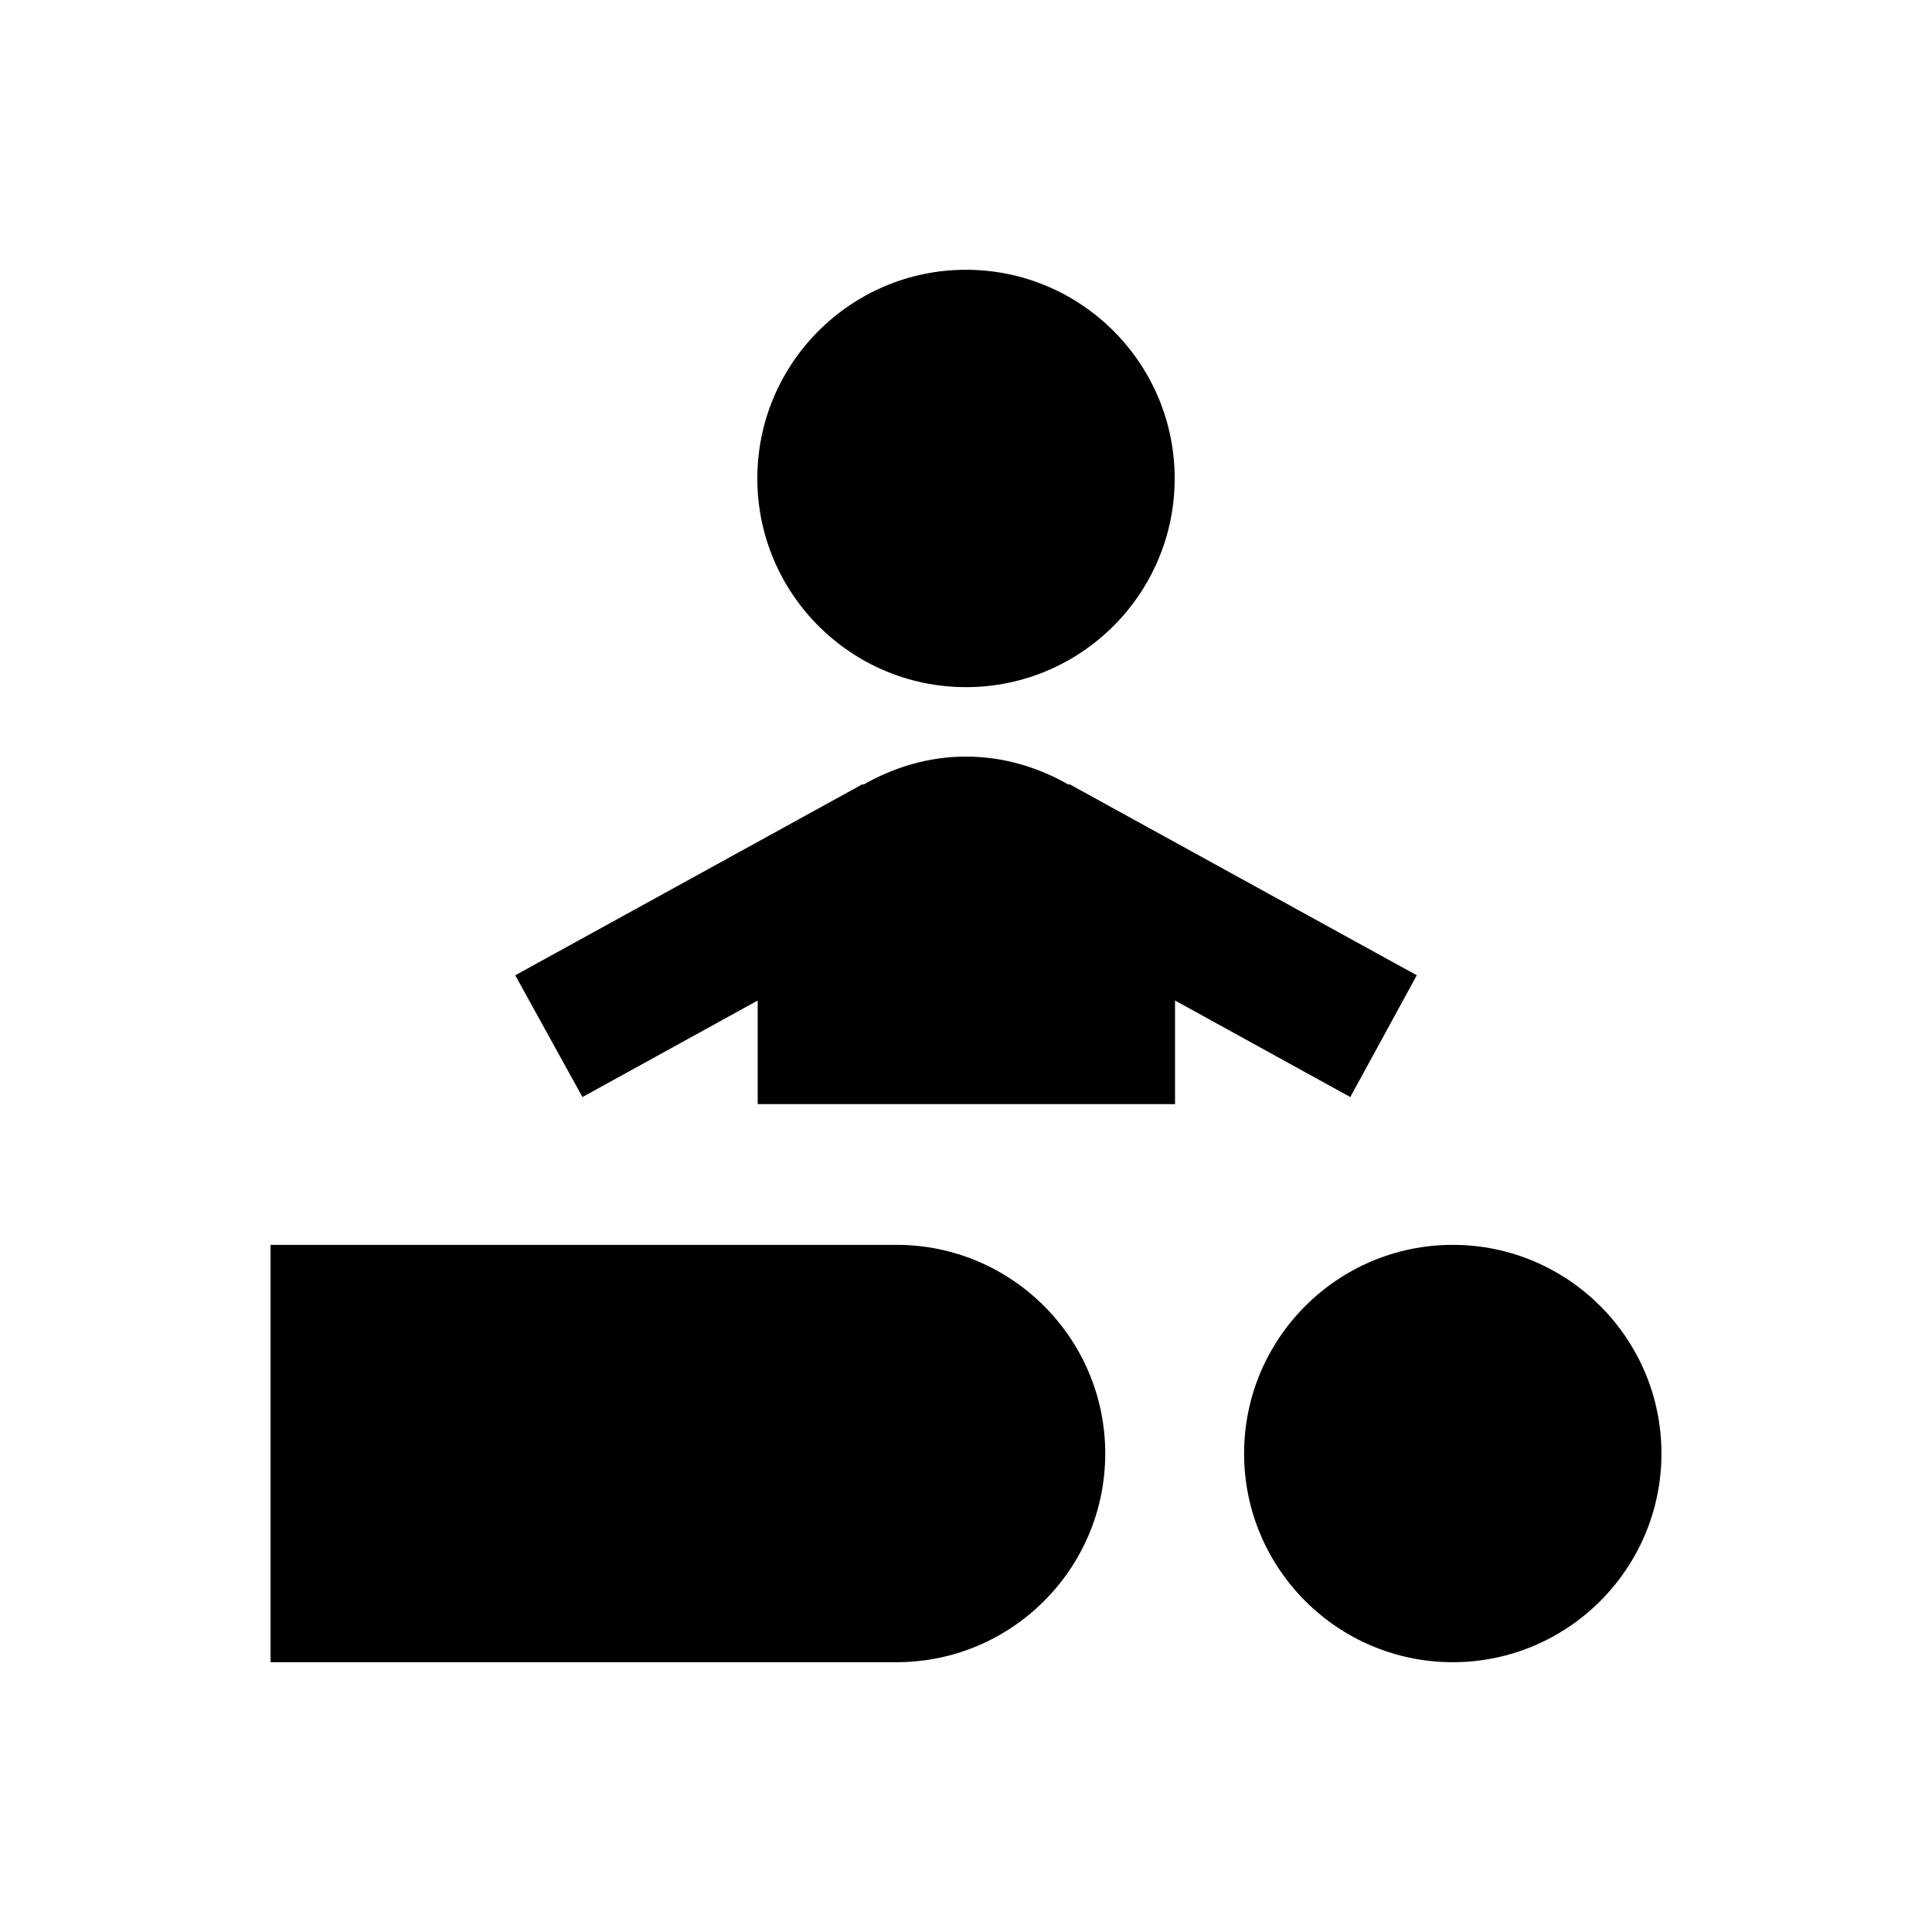
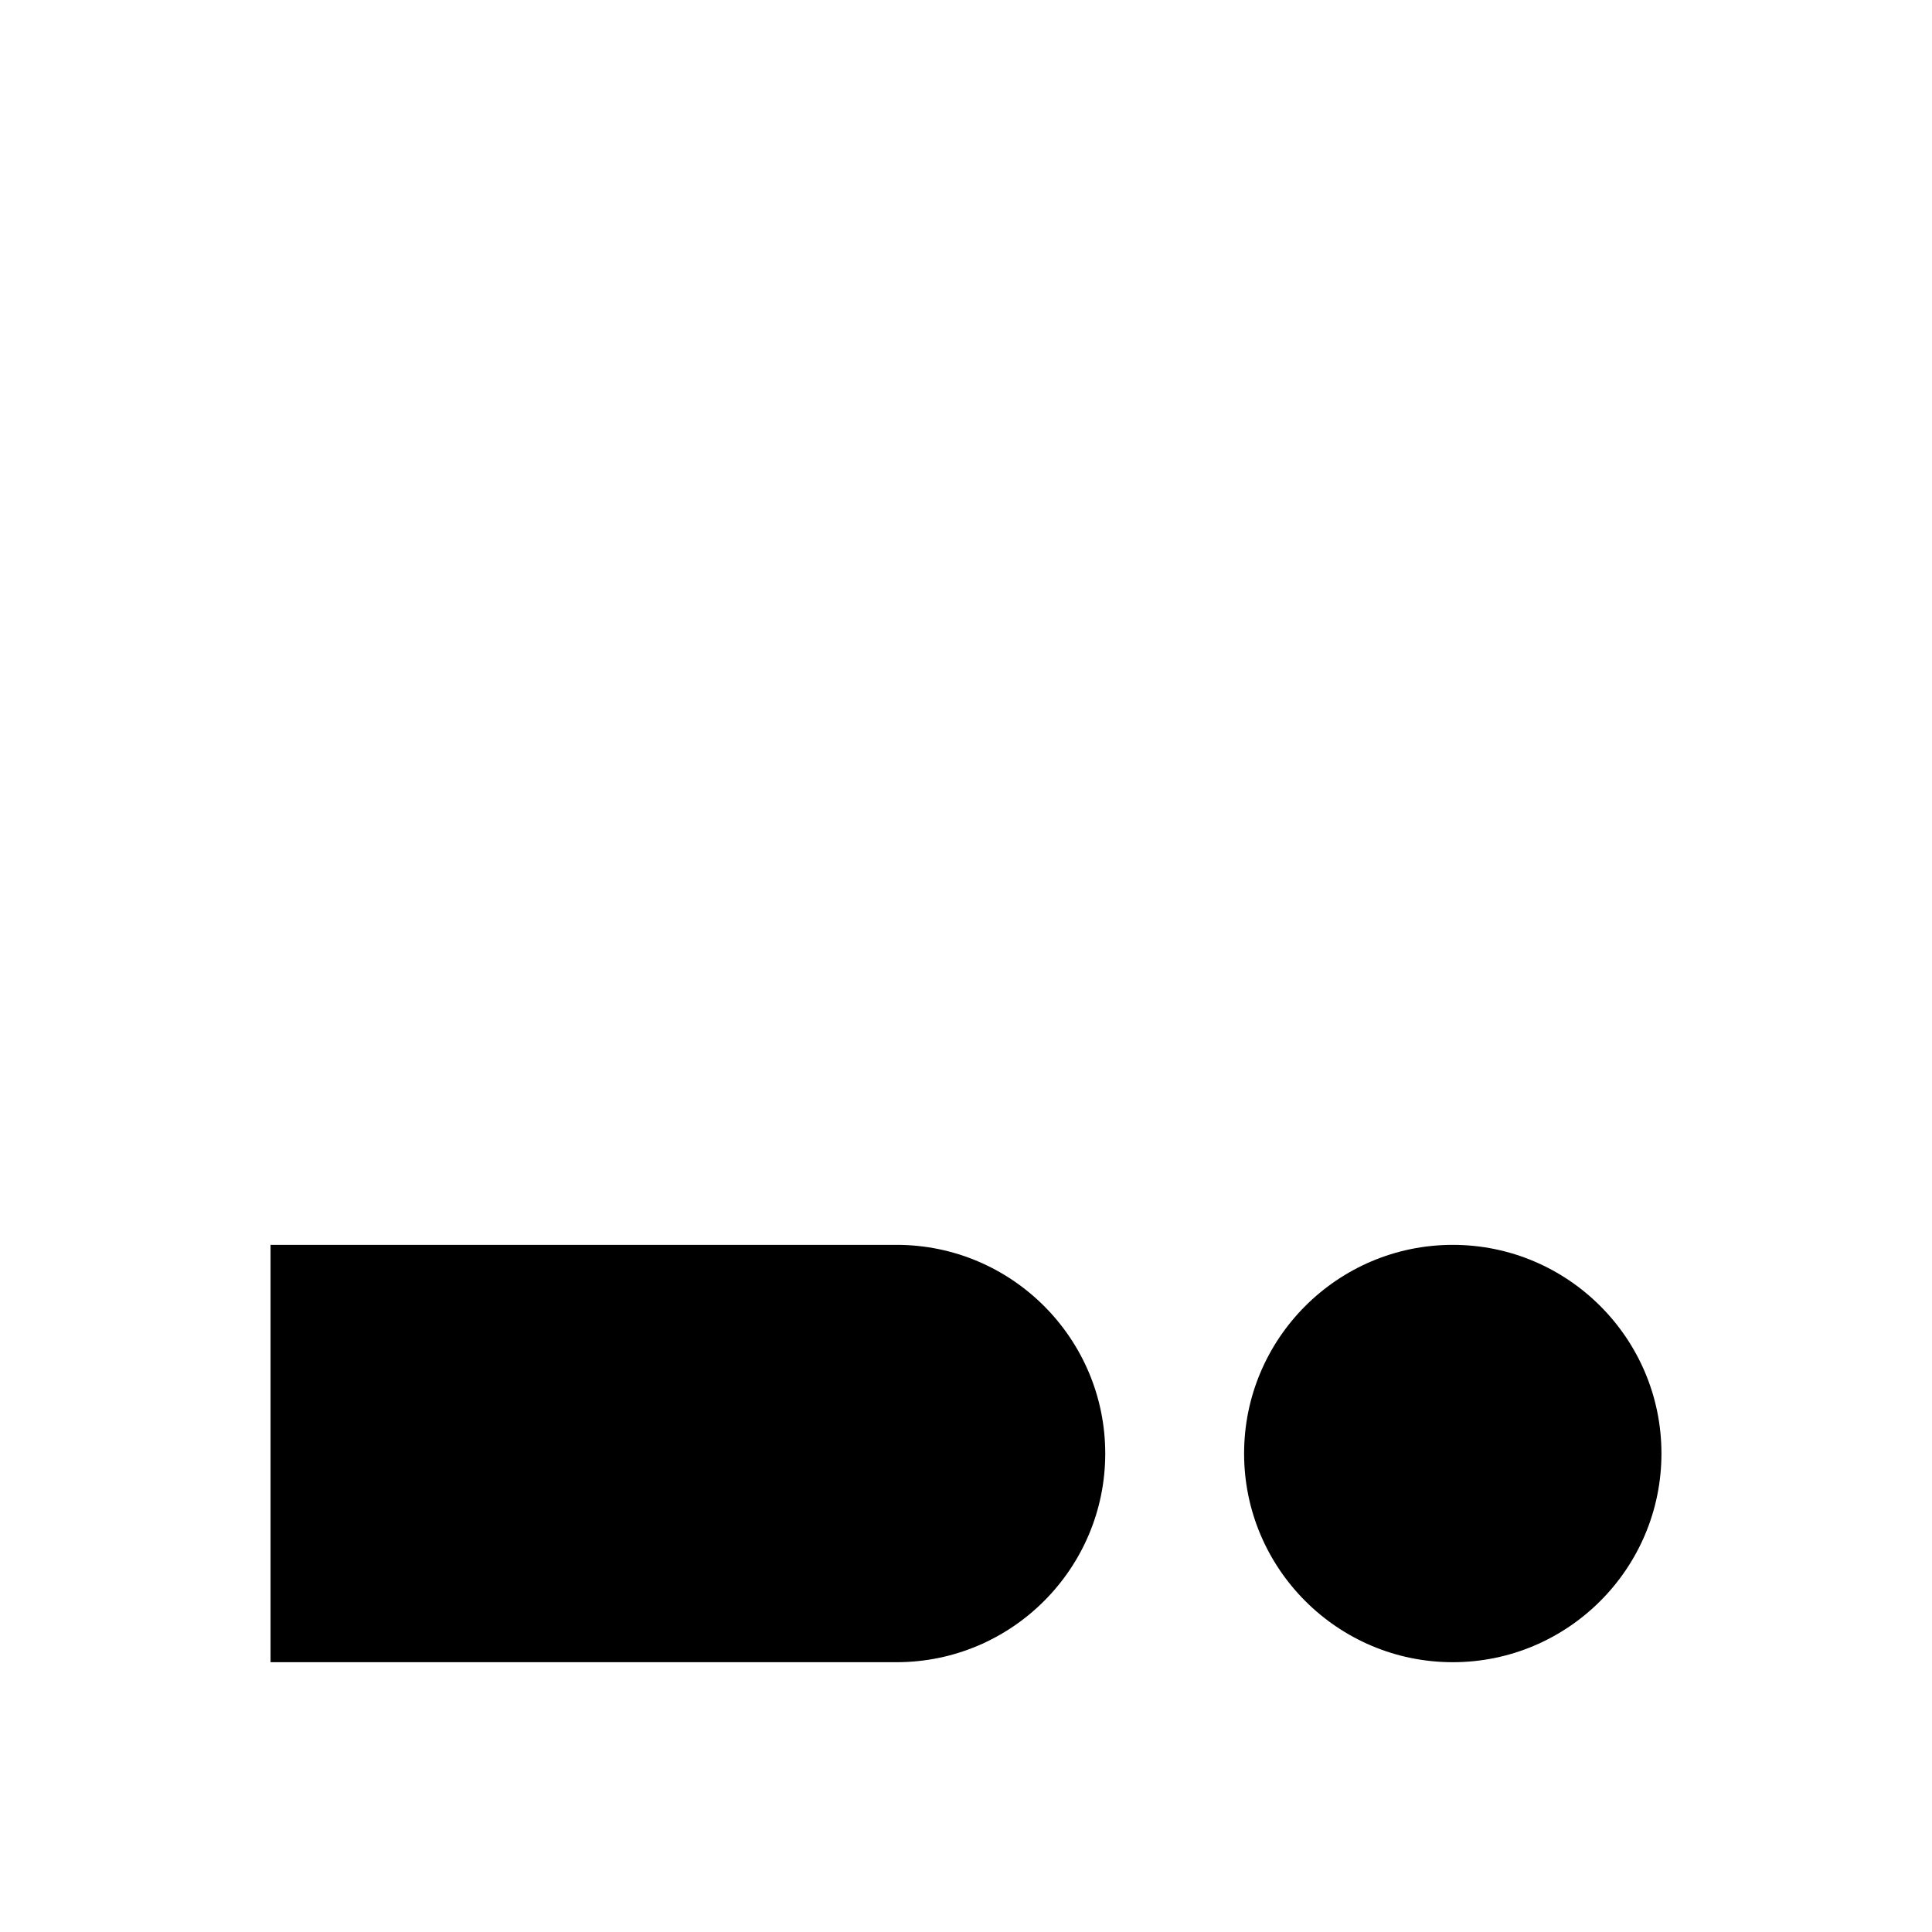
<svg xmlns="http://www.w3.org/2000/svg" fill="#000000" width="800px" height="800px" version="1.1" viewBox="144 144 512 512">
  <g>
    <path d="m381.6 473.9h-165.9v110.6h165.9c30.504 0 55.301-24.797 55.301-55.301 0-30.504-24.797-55.301-55.301-55.301z" />
    <path d="m529 473.9c-30.504 0-55.301 24.797-55.301 55.301 0 30.504 24.797 55.301 55.301 55.301s55.301-24.797 55.301-55.301c0-30.504-24.797-55.301-55.301-55.301z" />
-     <path d="m400 326.1c30.504 0 55.301-24.797 55.301-55.301 0-30.508-24.797-55.305-55.301-55.305s-55.301 24.797-55.301 55.301c0 30.508 24.797 55.305 55.301 55.305z" />
-     <path d="m519.46 402.46-92.102-50.676-0.098 0.195c-8.07-4.625-17.32-7.477-27.258-7.477s-19.188 2.856-27.258 7.477l-0.098-0.195-92.102 50.676 17.809 32.273 46.445-25.586v27.453h110.6v-27.453l46.445 25.586z" />
  </g>
</svg>